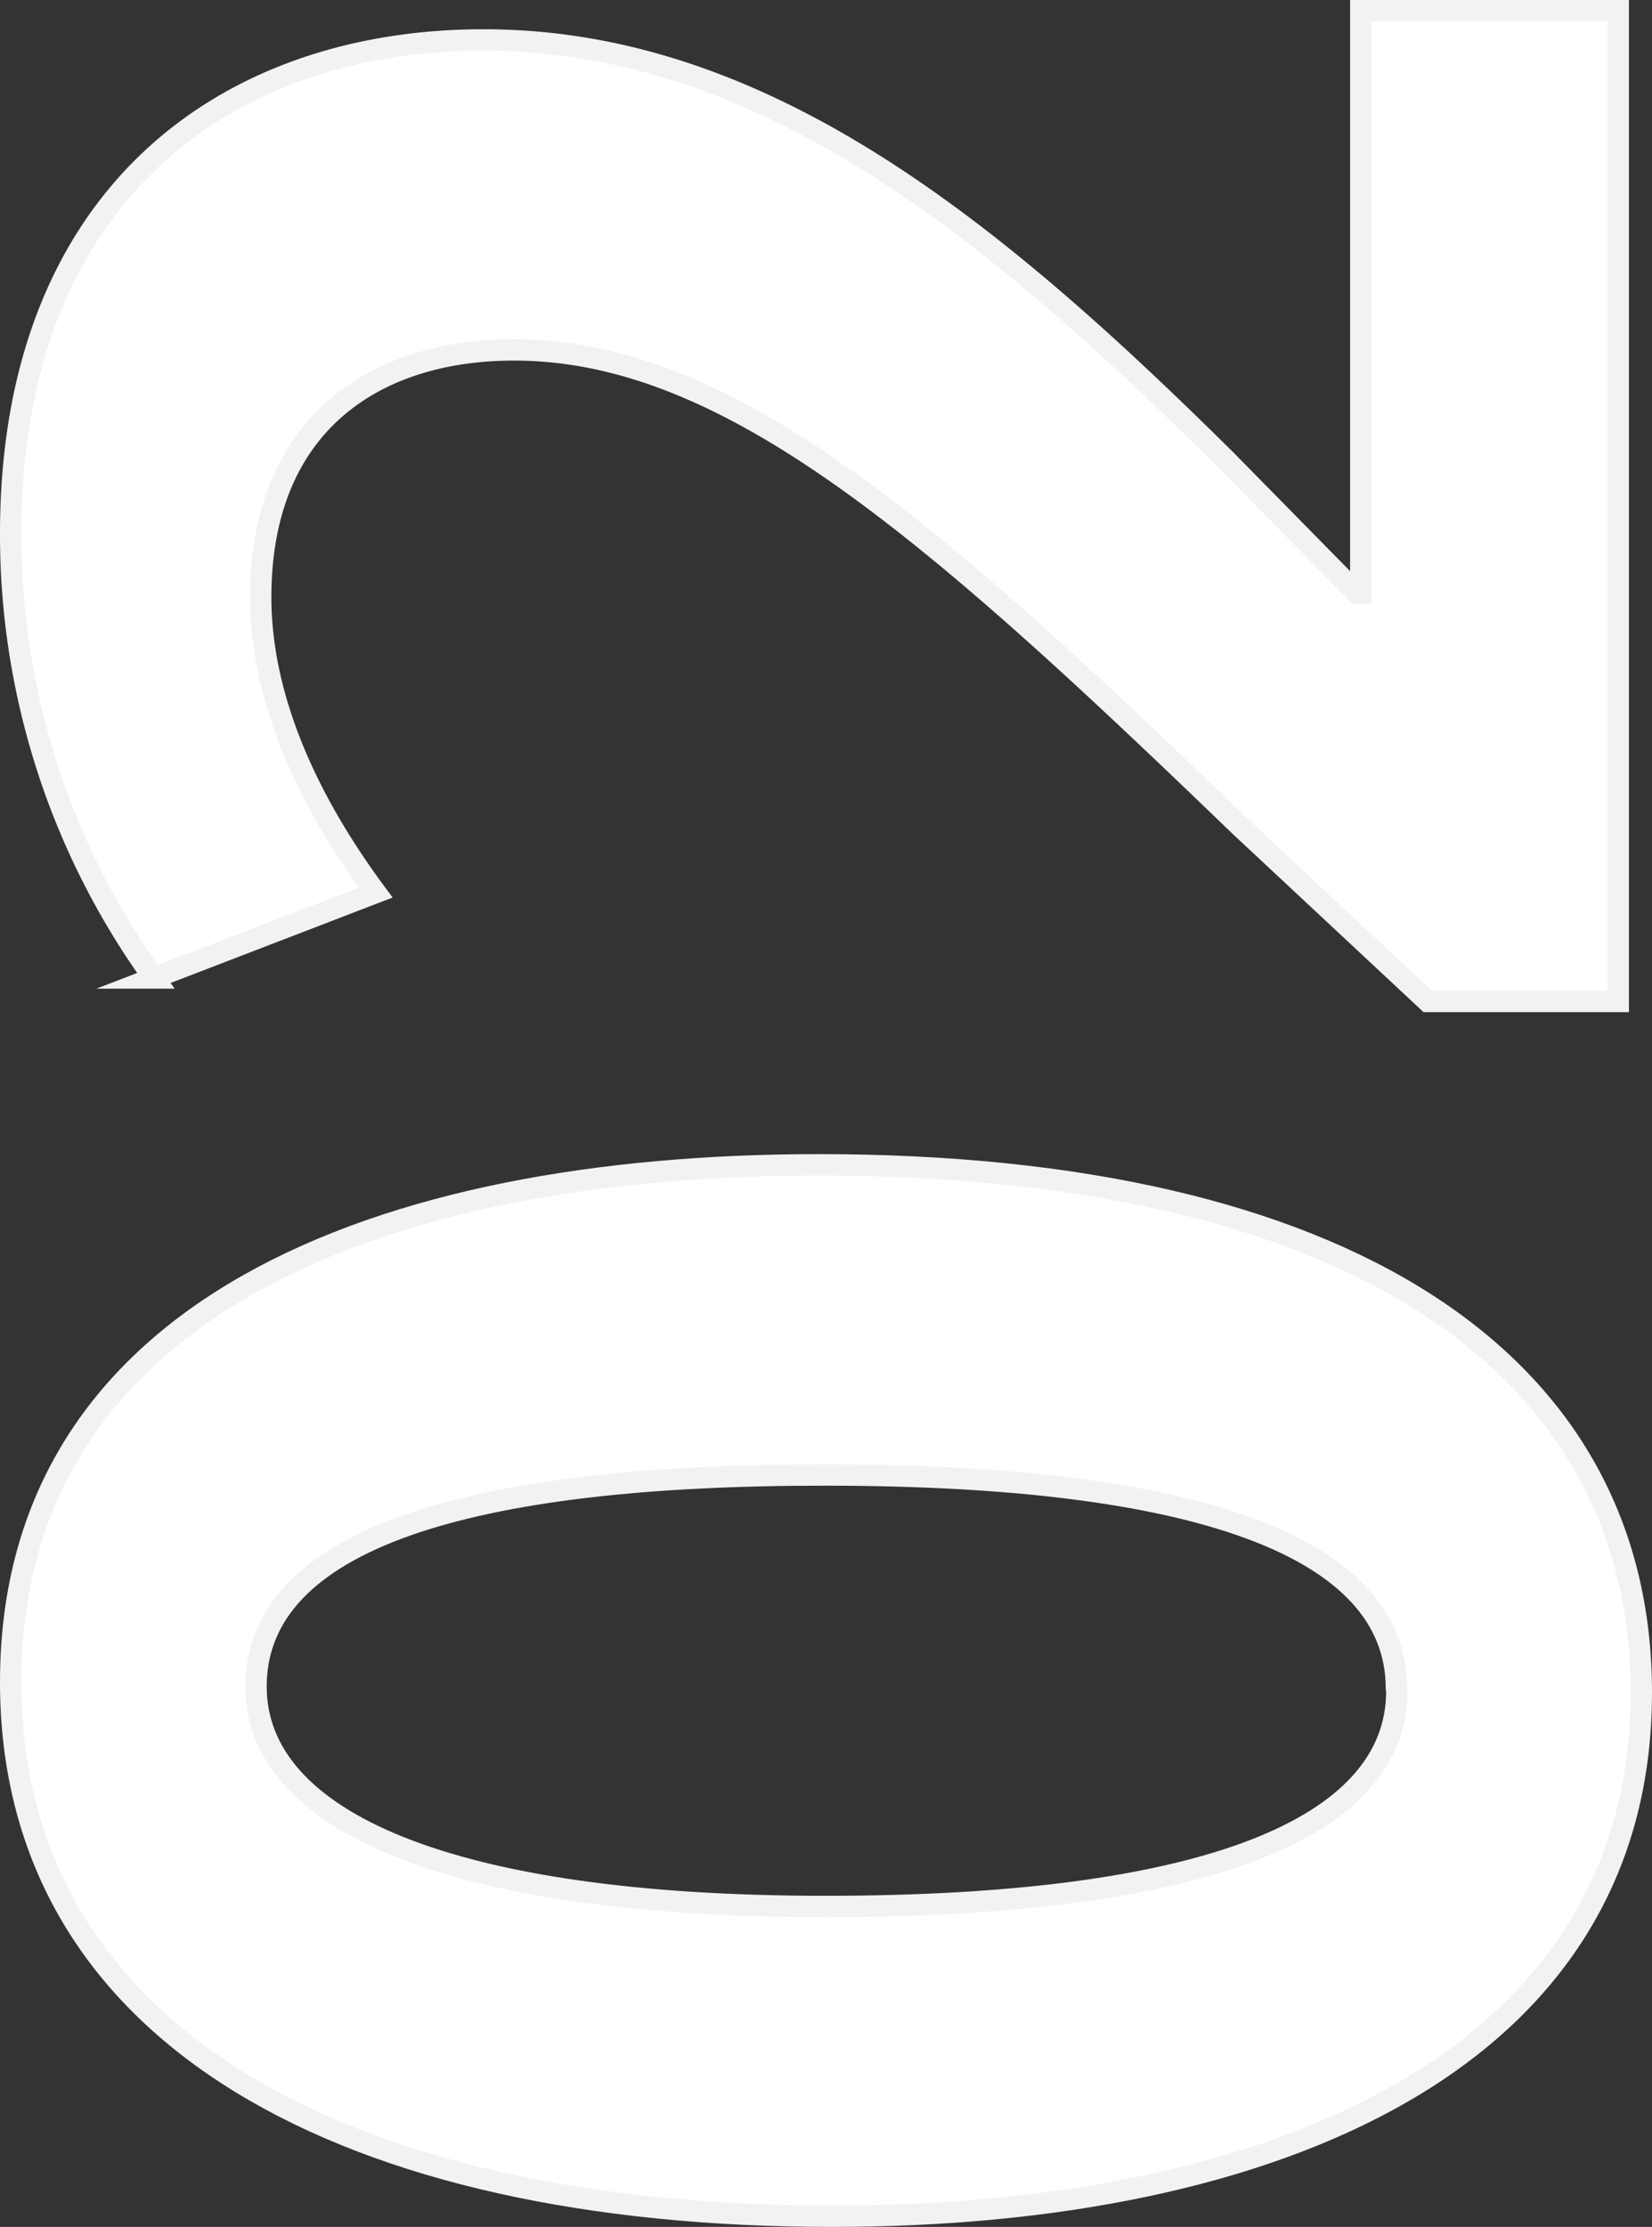
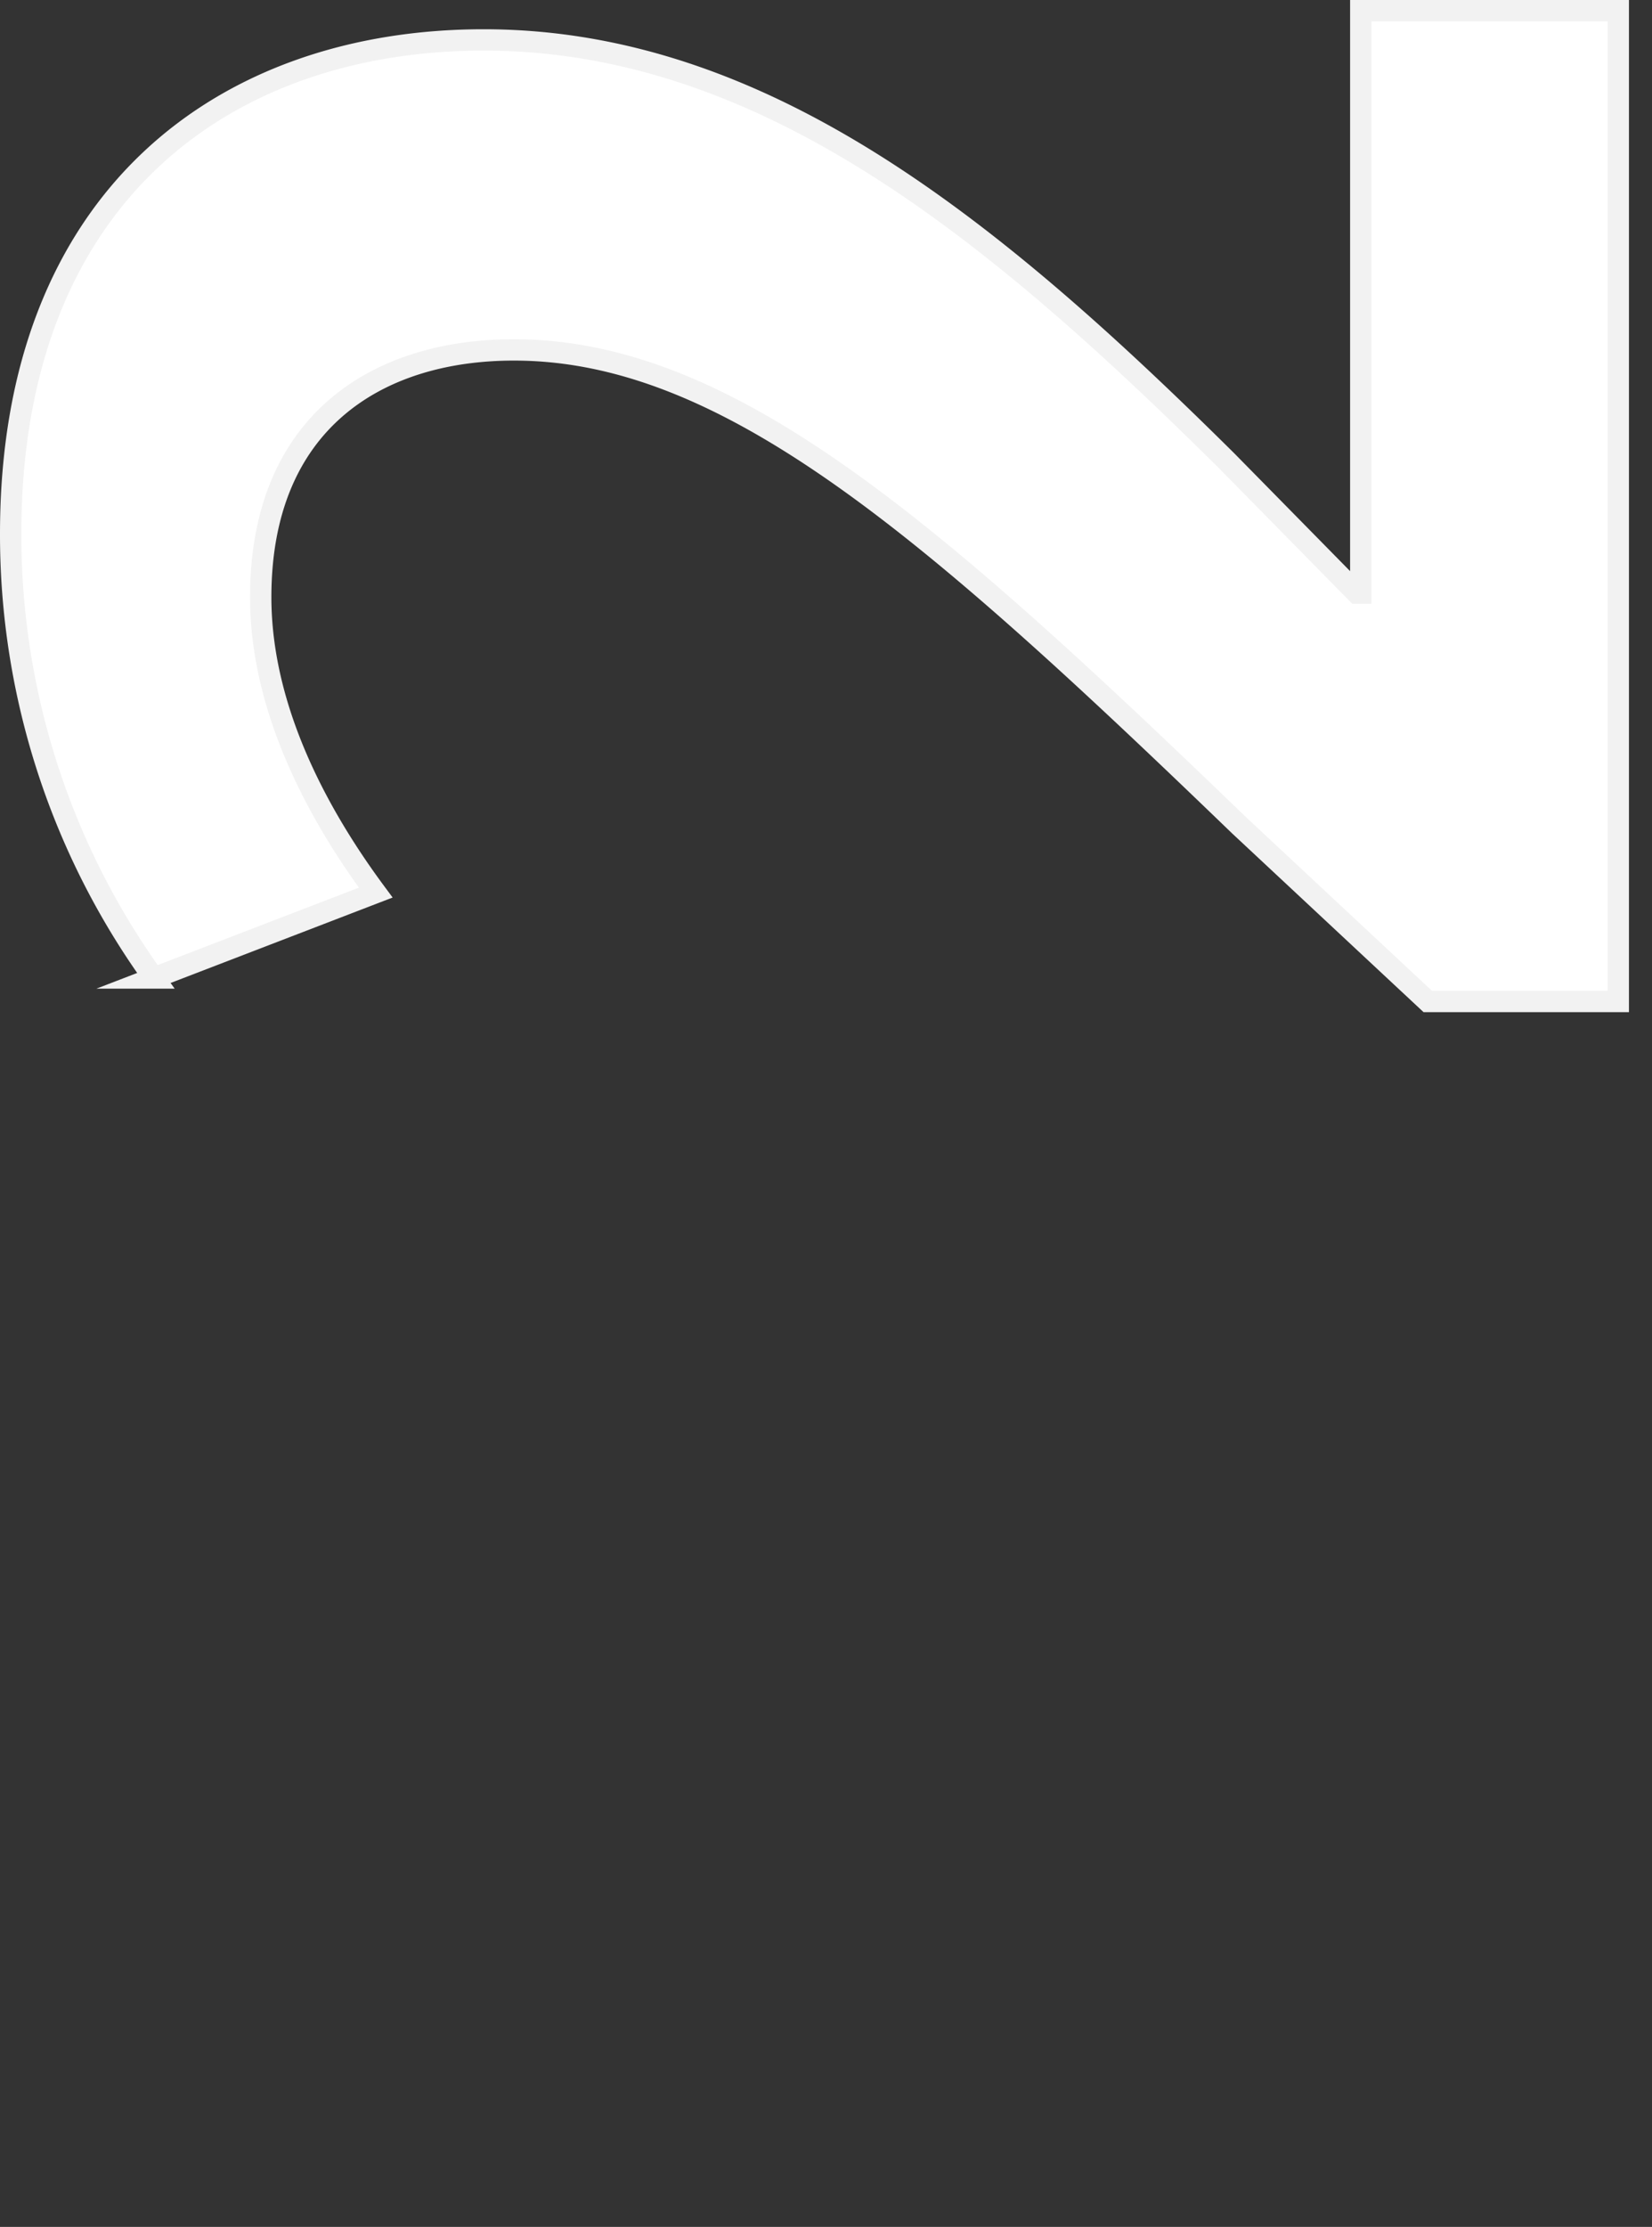
<svg xmlns="http://www.w3.org/2000/svg" viewBox="0 0 77.43 104.31">
  <rect x="0" y="0" width="77.43" height="104.31" fill="#333333" stroke="none" />
  <defs>
    <style>.cls-1{fill:#fff;stroke:#f2f2f2;stroke-miterlimit:10;}</style>
  </defs>
  <g id="レイヤー_2" data-name="レイヤー 2">
    <g id="レイヤー_1-2" data-name="レイヤー 1">
-       <path class="cls-1" d="M39,103.81C16.39,103.81.5,95.47.5,78.79c0-17.46,17.27-24.23,37.87-24.23,24.53,0,38.56,9.12,38.56,24.72C76.93,96.55,59.66,103.81,39,103.81ZM65.45,79.09c0-6.67-9.42-10-26.78-10C21.89,69.08,12,72.12,12,79c0,6.28,9,10.3,26.69,10.3s26.78-3.63,26.78-10.1Z" />
      <path class="cls-1" d="M75.85.5V46.91H66.92l-8.83-8.24c-14.52-14-24-22.28-34-22.28-6.48,0-11.87,3.44-11.87,11.58,0,5.4,2.84,10.4,5.39,13.84l-10.4,4A35.47,35.47,0,0,1,.5,25C.5,9.13,10.61,1.87,22.67,1.87c13.15,0,23.94,8.93,34.83,19.72l6.09,6.19h.19V.5Z" />
    </g>
  </g>
</svg>